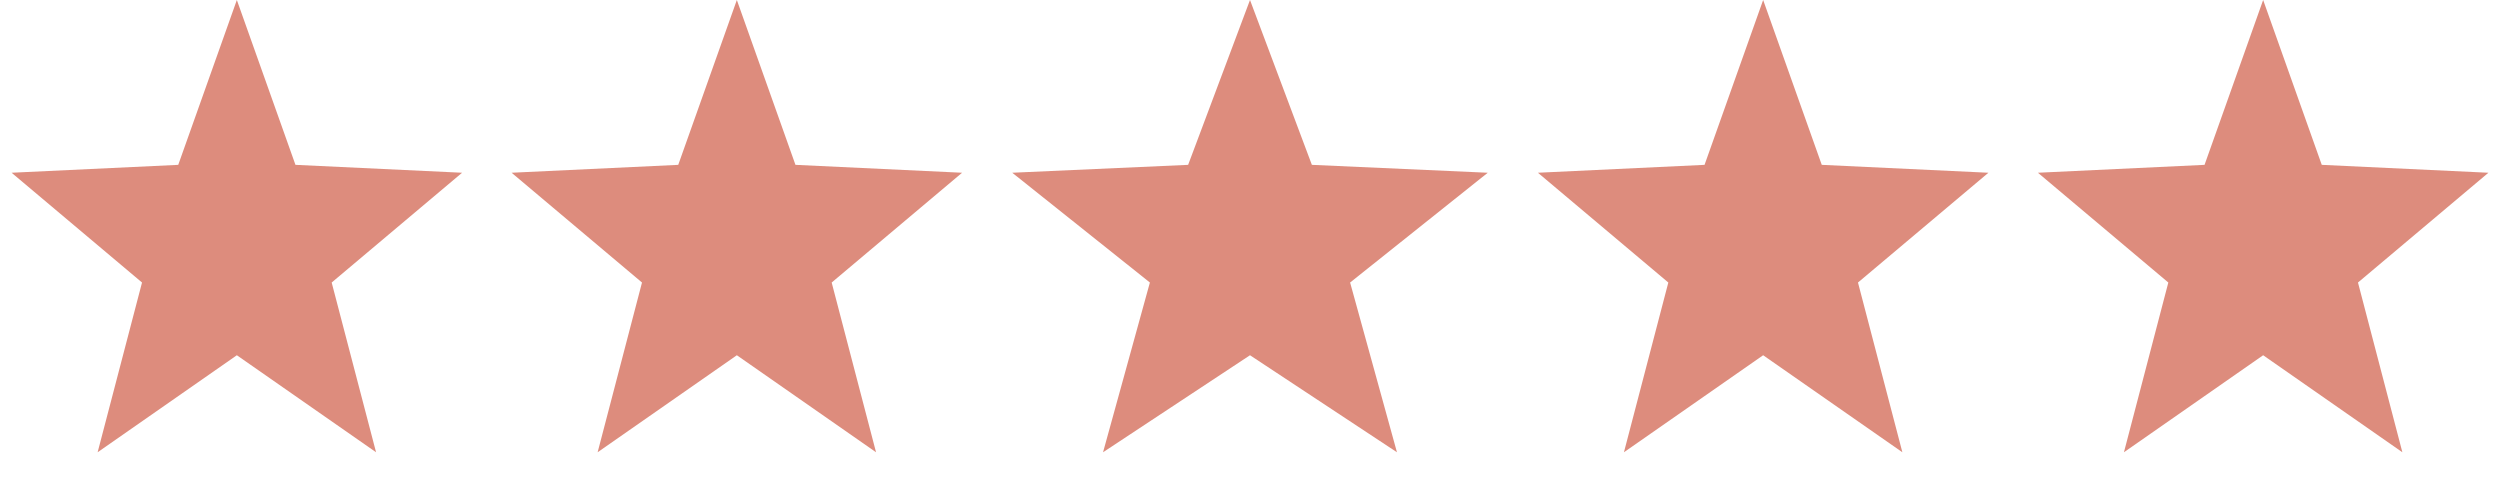
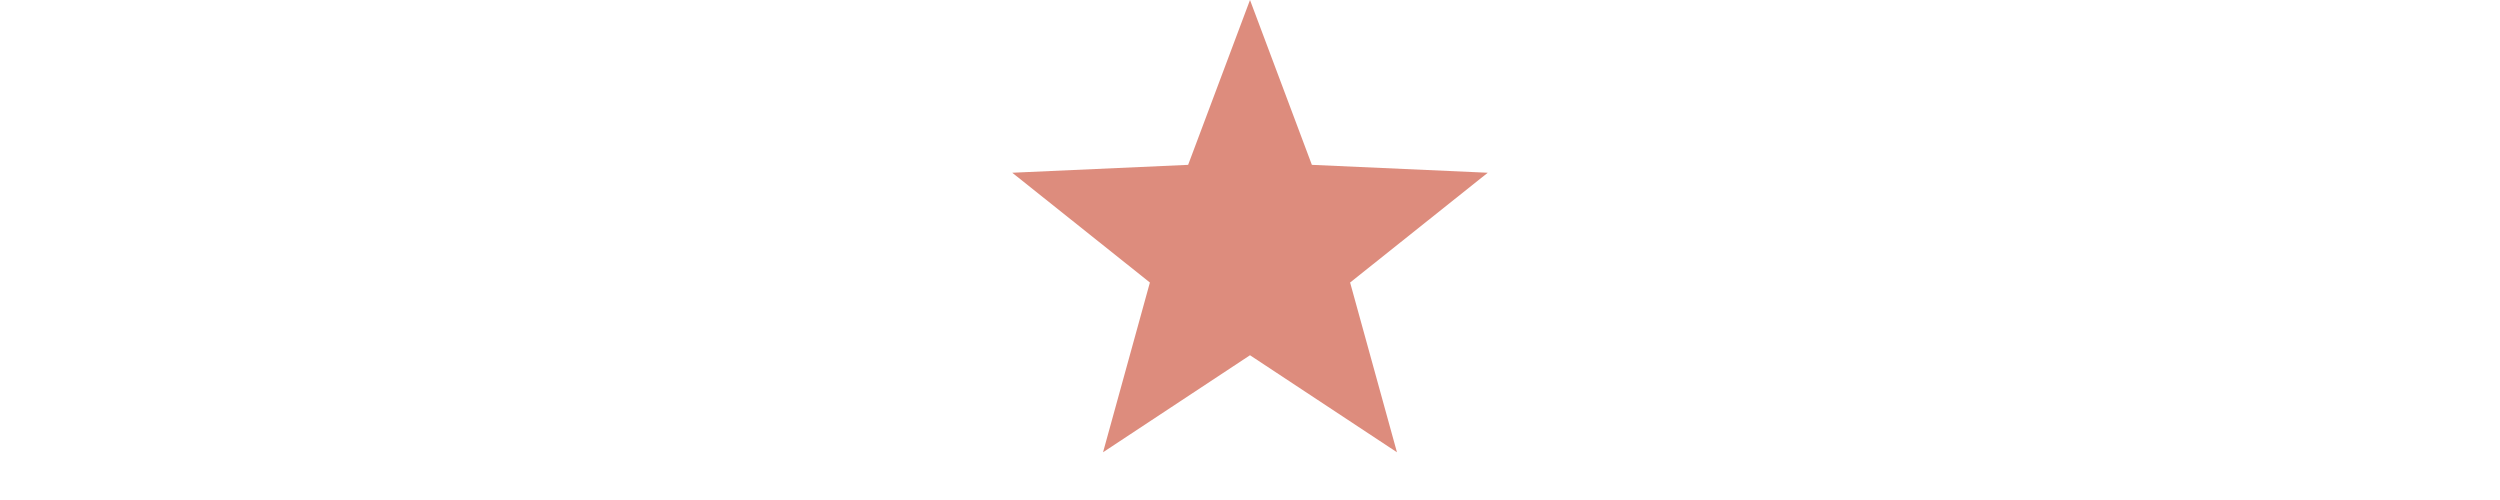
<svg xmlns="http://www.w3.org/2000/svg" width="115" height="23" viewBox="0 0 115 23" fill="none">
-   <path d="M10.895 0L13.591 7.583L21.256 7.946L15.257 12.996L17.299 20.804L10.895 16.341L4.491 20.804L6.533 12.996L0.533 7.946L8.199 7.583L10.895 0Z" fill="#DD8C7D" />
-   <path d="M33.895 0L36.591 7.583L44.256 7.946L38.257 12.996L40.298 20.804L33.895 16.341L27.491 20.804L29.532 12.996L23.533 7.946L31.199 7.583L33.895 0Z" fill="#DD8C7D" />
  <path d="M57.5 0L60.346 7.583L68.437 7.946L62.105 12.996L64.26 20.804L57.5 16.341L50.74 20.804L52.895 12.996L46.563 7.946L54.654 7.583L57.5 0Z" fill="#DD8C7D" />
-   <path d="M81.105 0L83.801 7.583L91.467 7.946L85.467 12.996L87.509 20.804L81.105 16.341L74.701 20.804L76.743 12.996L70.744 7.946L78.409 7.583L81.105 0Z" fill="#DD8C7D" />
-   <path d="M104.105 0L106.801 7.583L114.467 7.946L108.467 12.996L110.509 20.804L104.105 16.341L97.701 20.804L99.743 12.996L93.744 7.946L101.409 7.583L104.105 0Z" fill="#DD8C7D" />
</svg>